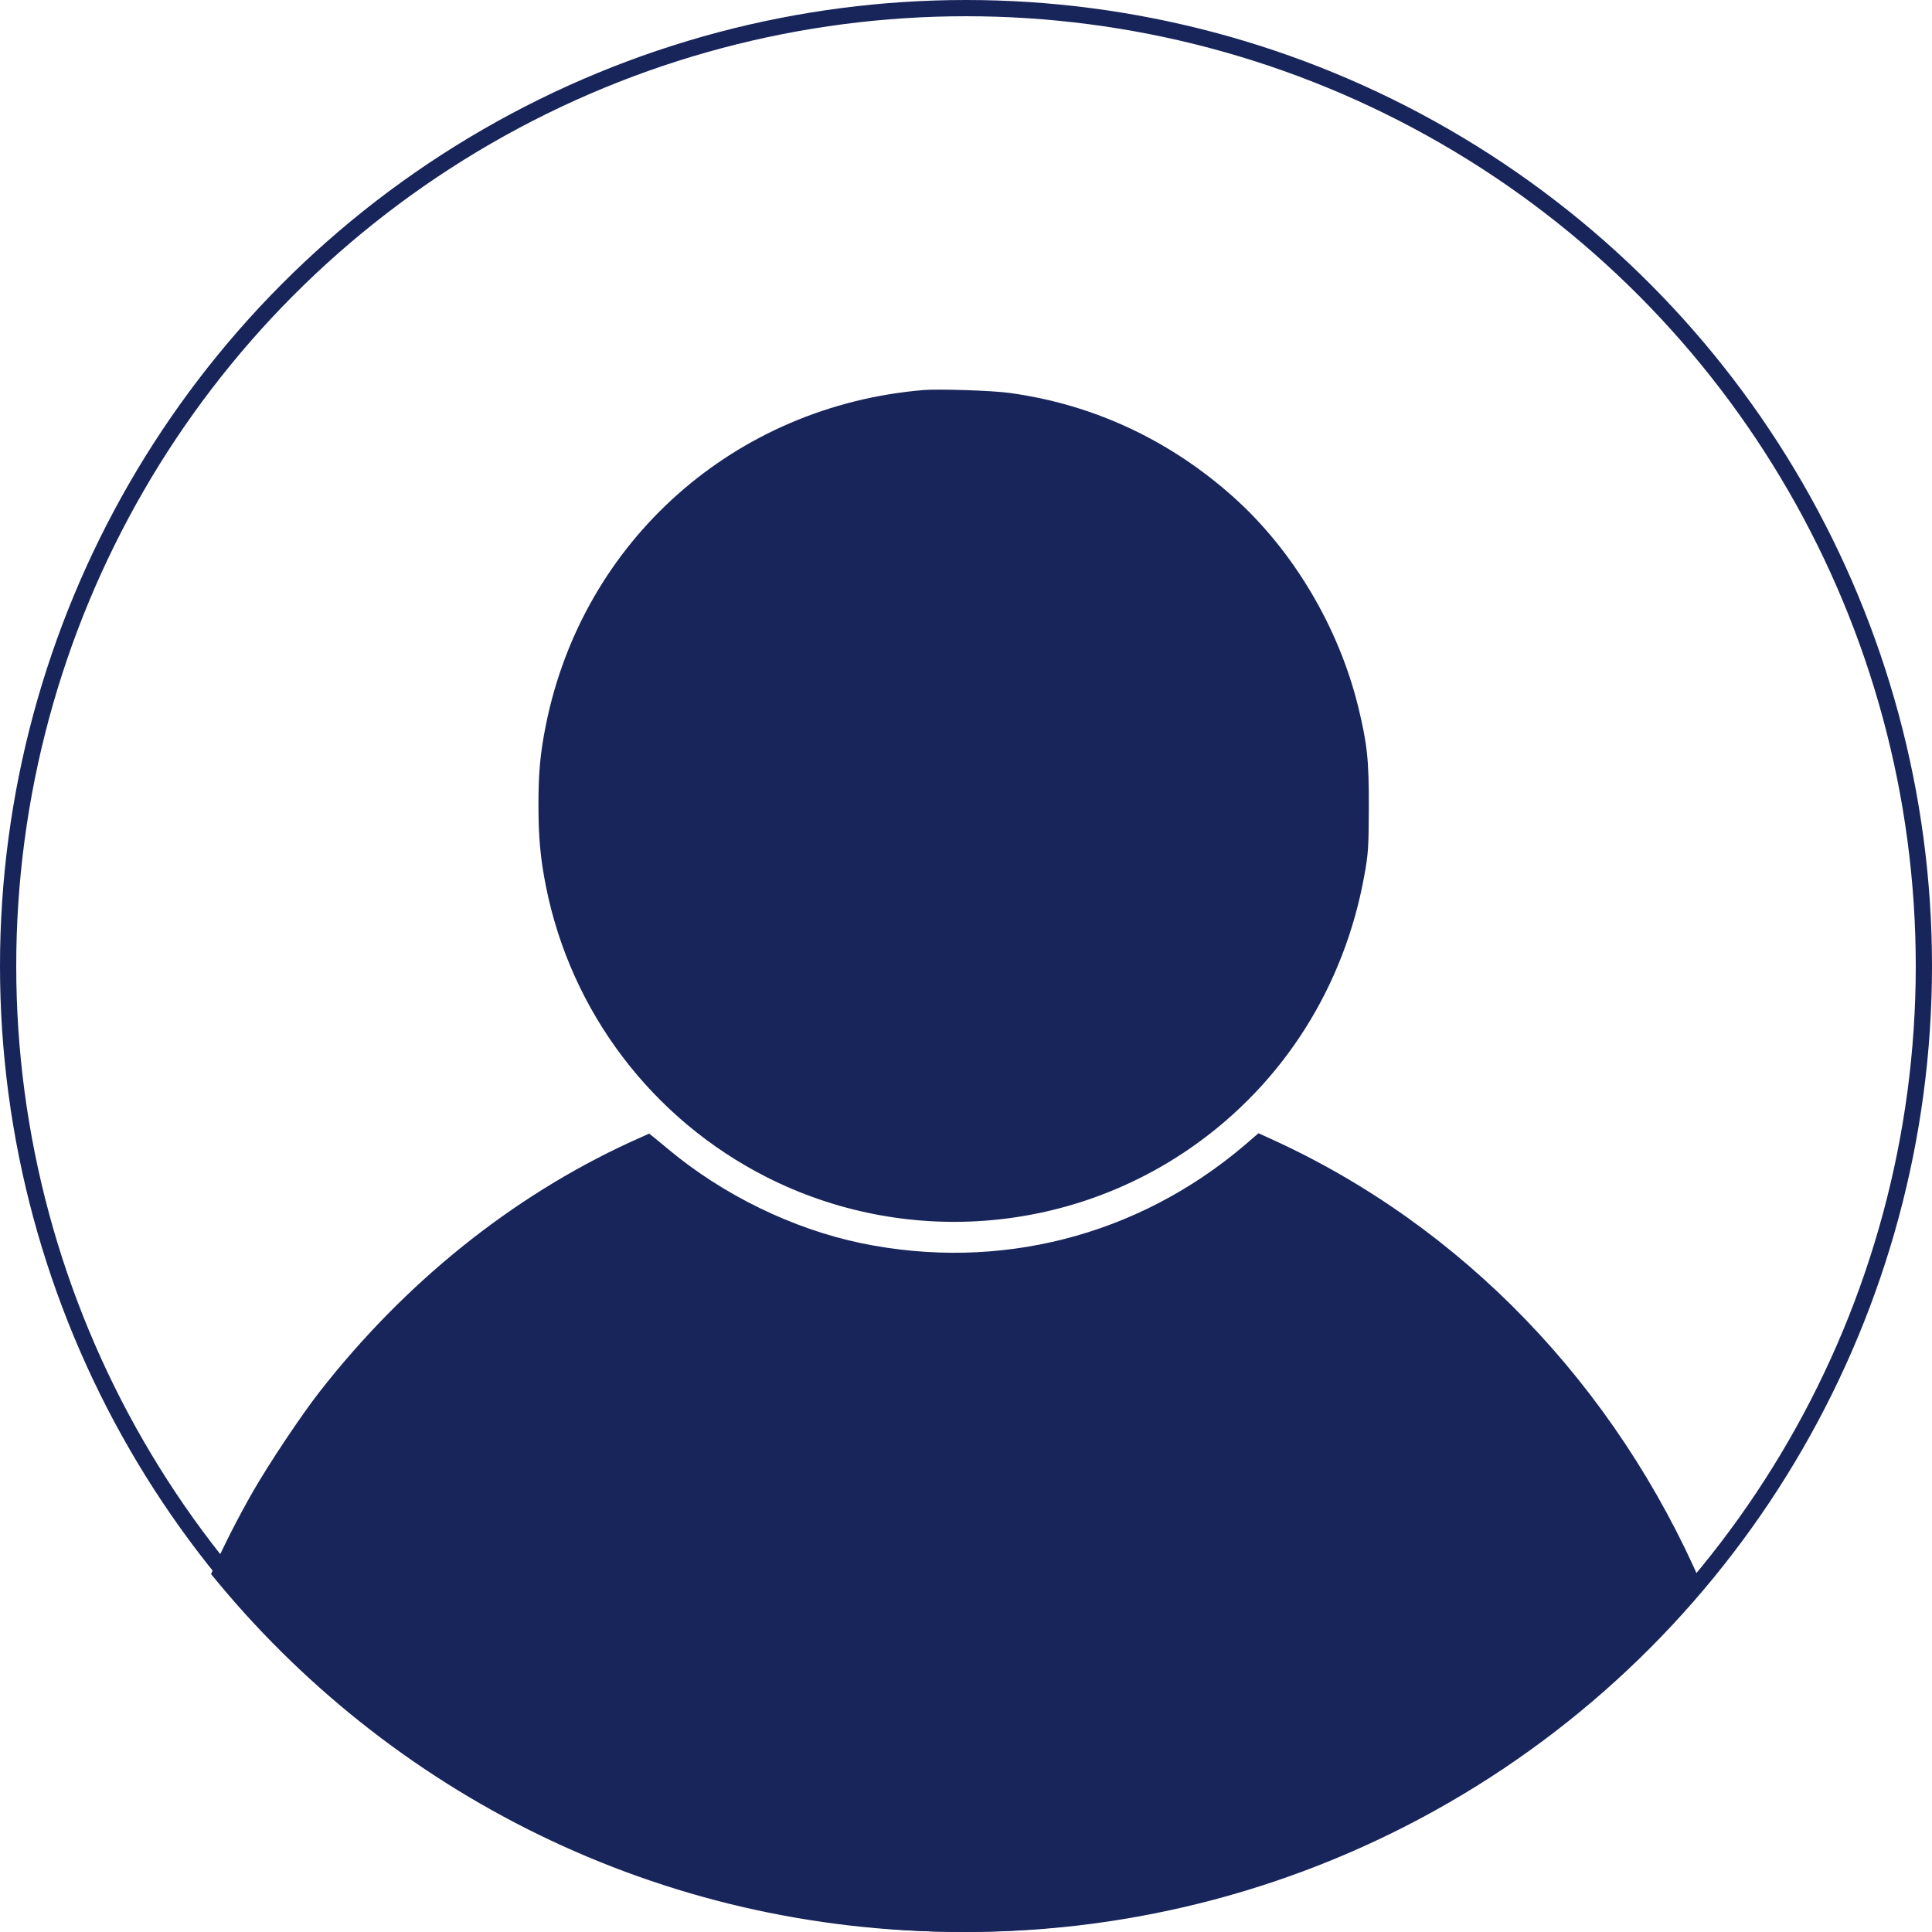
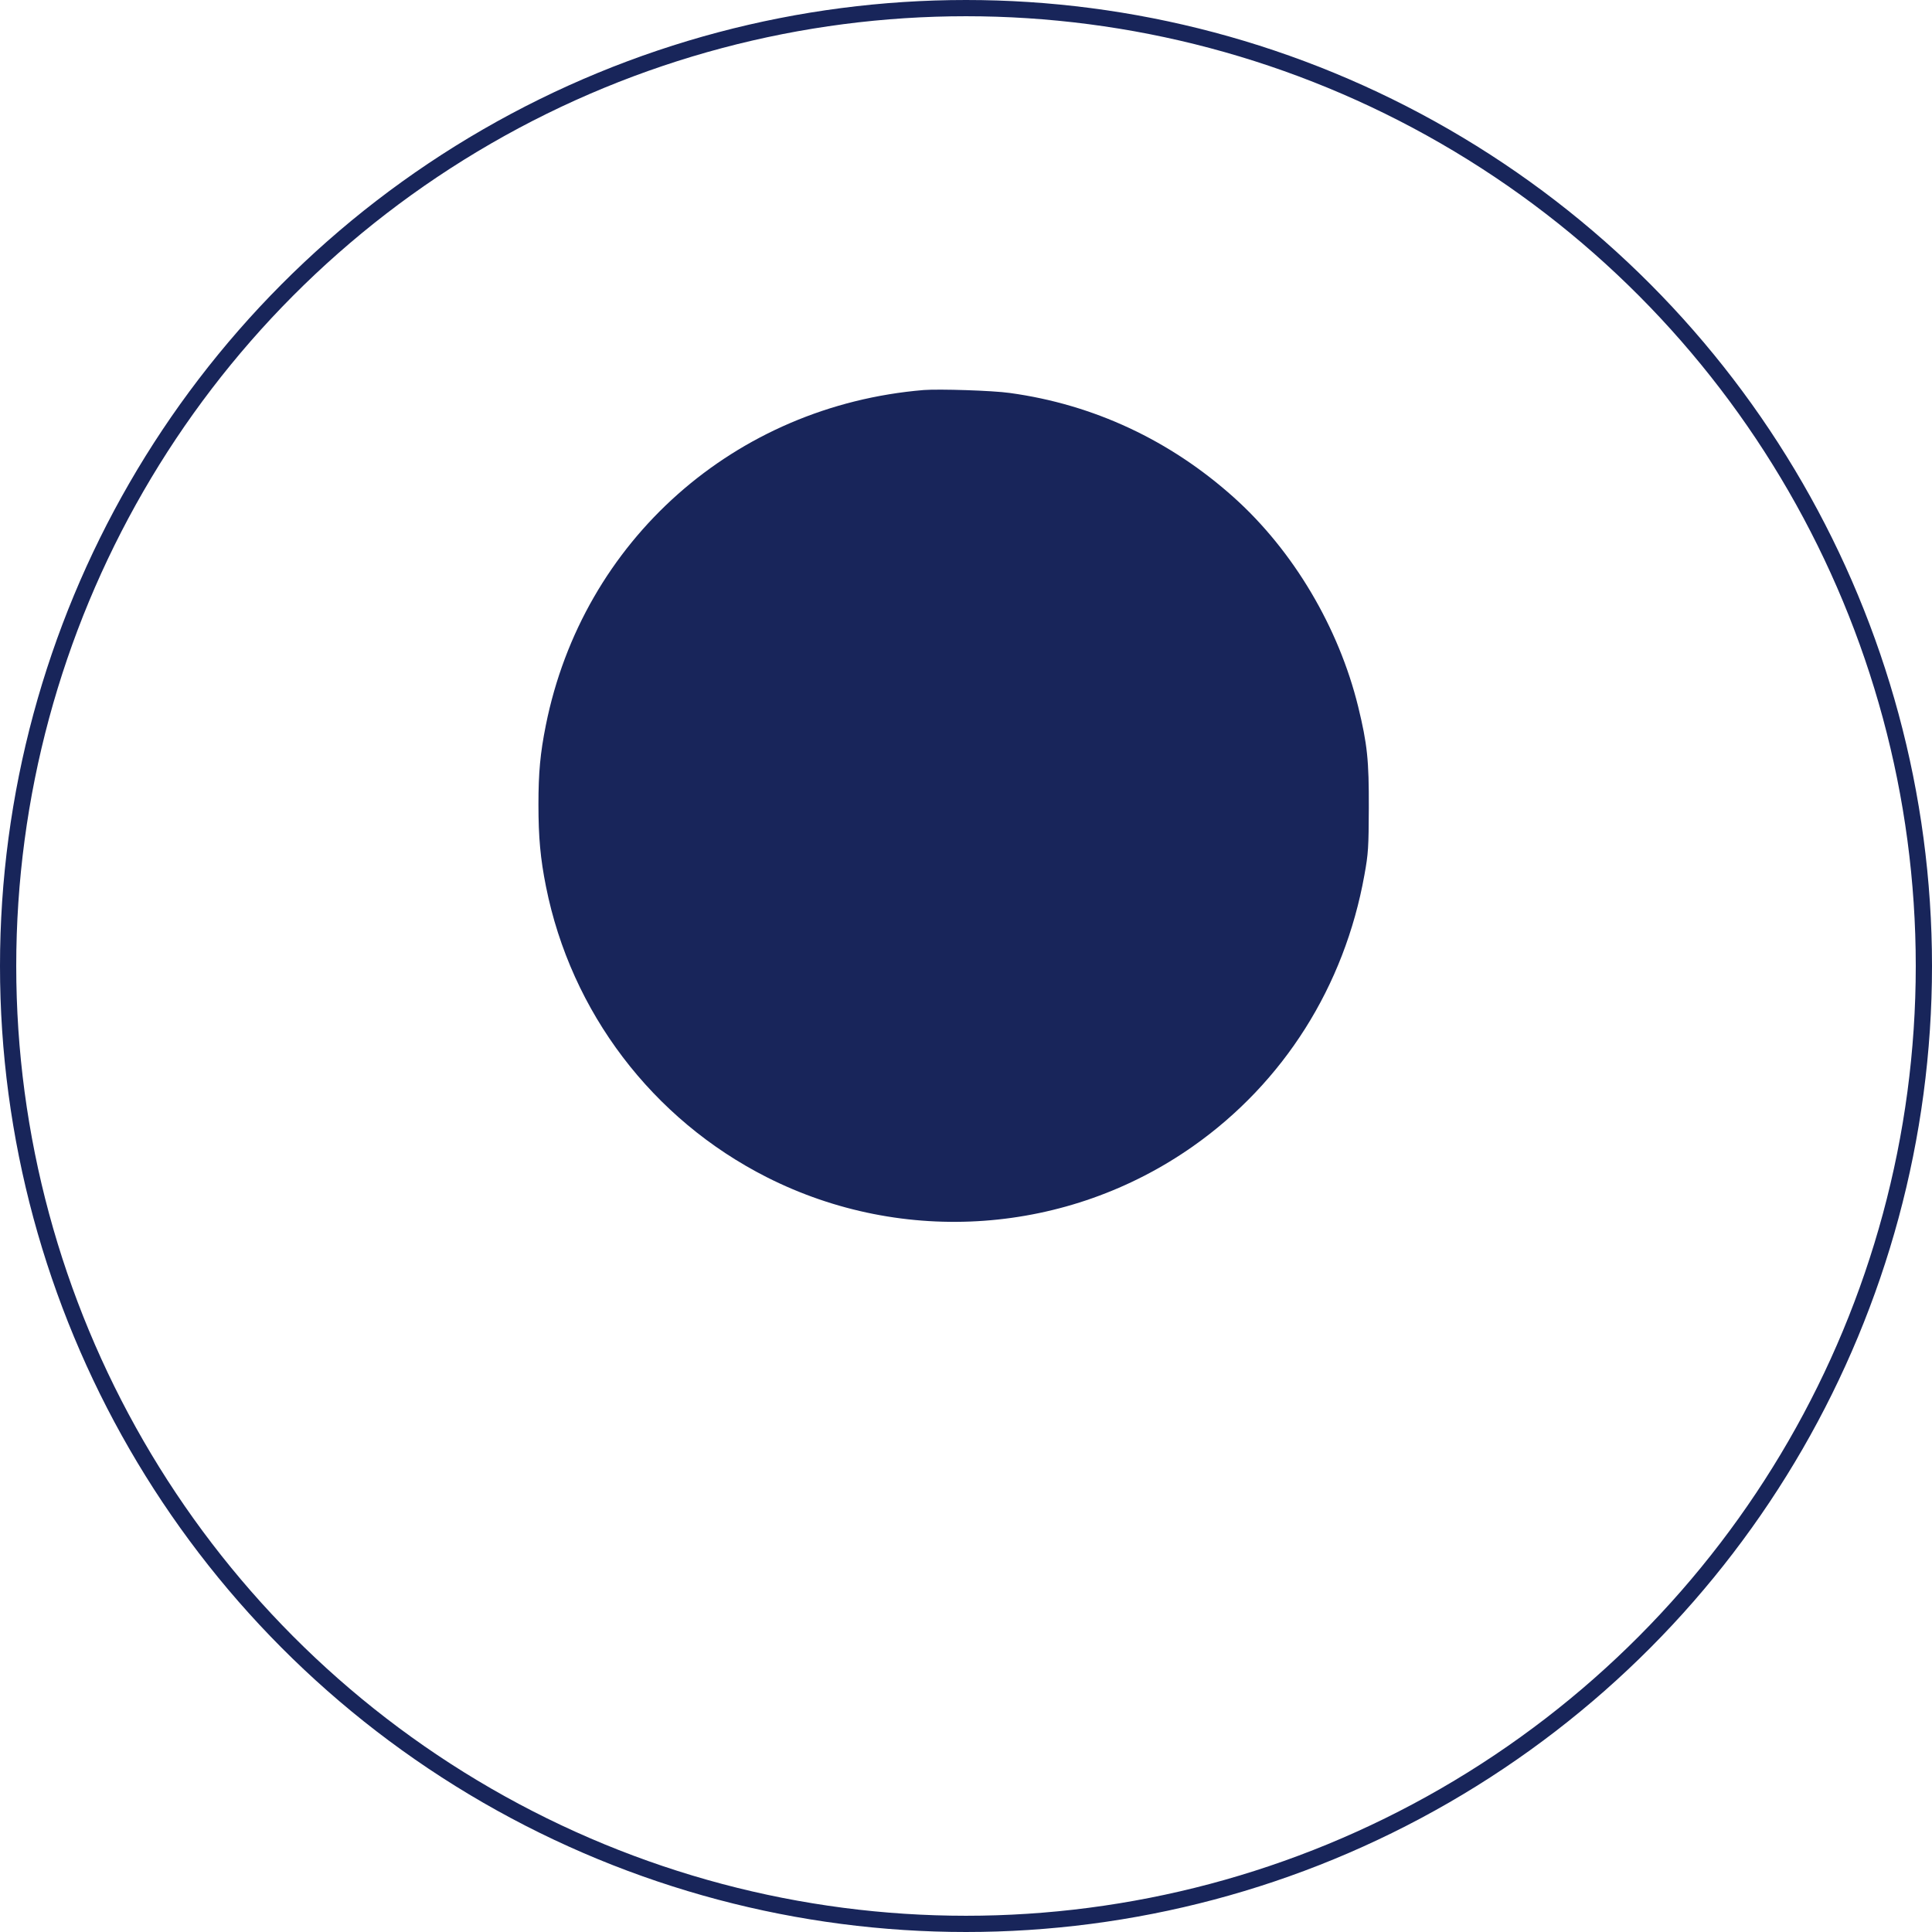
<svg xmlns="http://www.w3.org/2000/svg" width="119" height="119" viewBox="0 0 119 119" fill="none">
  <circle cx="59.5" cy="59.5" r="59" stroke="#18255A" />
  <path d="M56.903 24.023C45.261 24.991 35.897 33.286 33.619 44.677C33.276 46.39 33.165 47.59 33.165 49.556C33.165 51.572 33.286 52.892 33.629 54.606C35.171 62.337 40.181 68.939 47.227 72.508C55.654 76.772 65.764 76.036 73.485 70.603C79.069 66.671 82.809 60.754 84.039 53.9C84.281 52.58 84.301 52.176 84.311 49.767C84.321 46.824 84.22 45.846 83.656 43.528C82.456 38.639 79.664 33.931 76.005 30.645C72.074 27.117 67.356 24.91 62.195 24.204C61.137 24.053 57.851 23.952 56.903 24.023Z" fill="#18255A" />
-   <path fill-rule="evenodd" clip-rule="evenodd" d="M19.675 85.739C24.937 78.995 31.519 73.713 38.797 70.357C39.442 70.064 39.976 69.823 39.986 69.823C39.996 69.823 40.5 70.236 41.095 70.73C44.502 73.593 48.826 75.699 53.06 76.576C61.537 78.32 70.055 76.143 76.637 70.558L77.514 69.802L78.25 70.135C90.035 75.479 99.497 85.298 104.85 97.698C93.936 110.718 77.551 118.996 59.233 118.996C40.567 118.996 23.909 110.401 13 96.953C13.771 95.228 14.629 93.538 15.572 91.888C16.55 90.174 18.586 87.13 19.675 85.739Z" fill="#18255A" />
</svg>